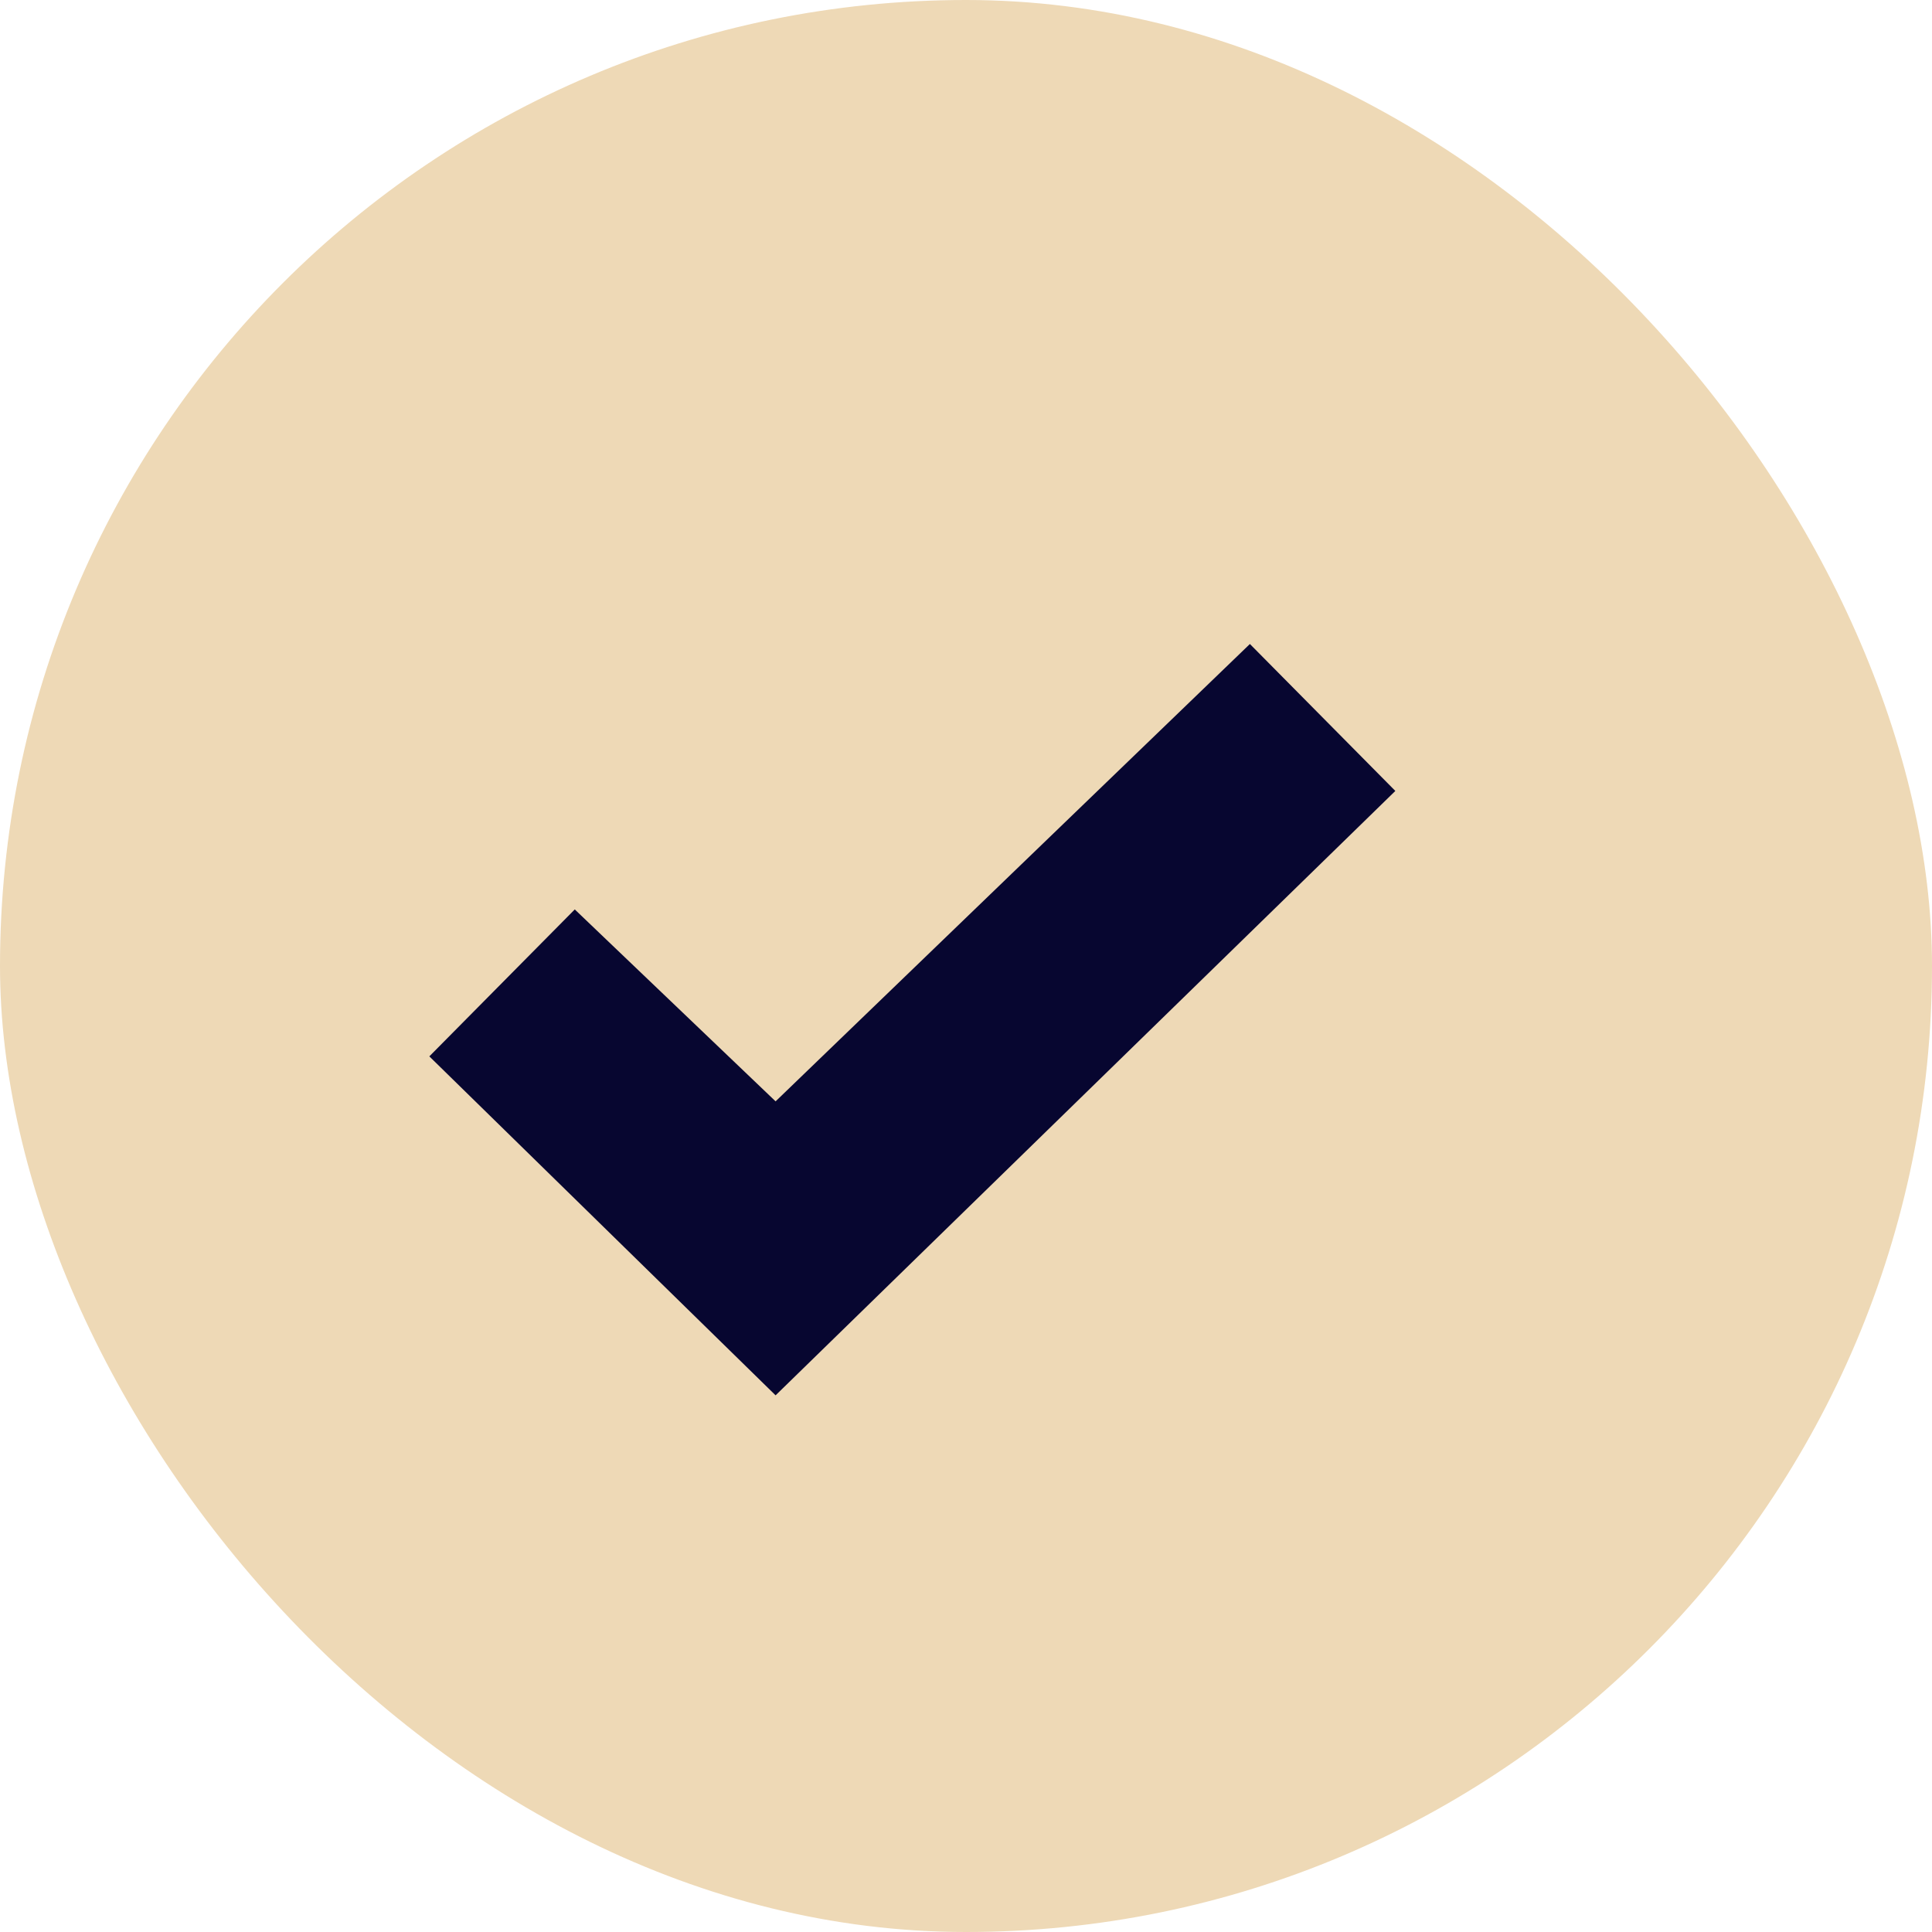
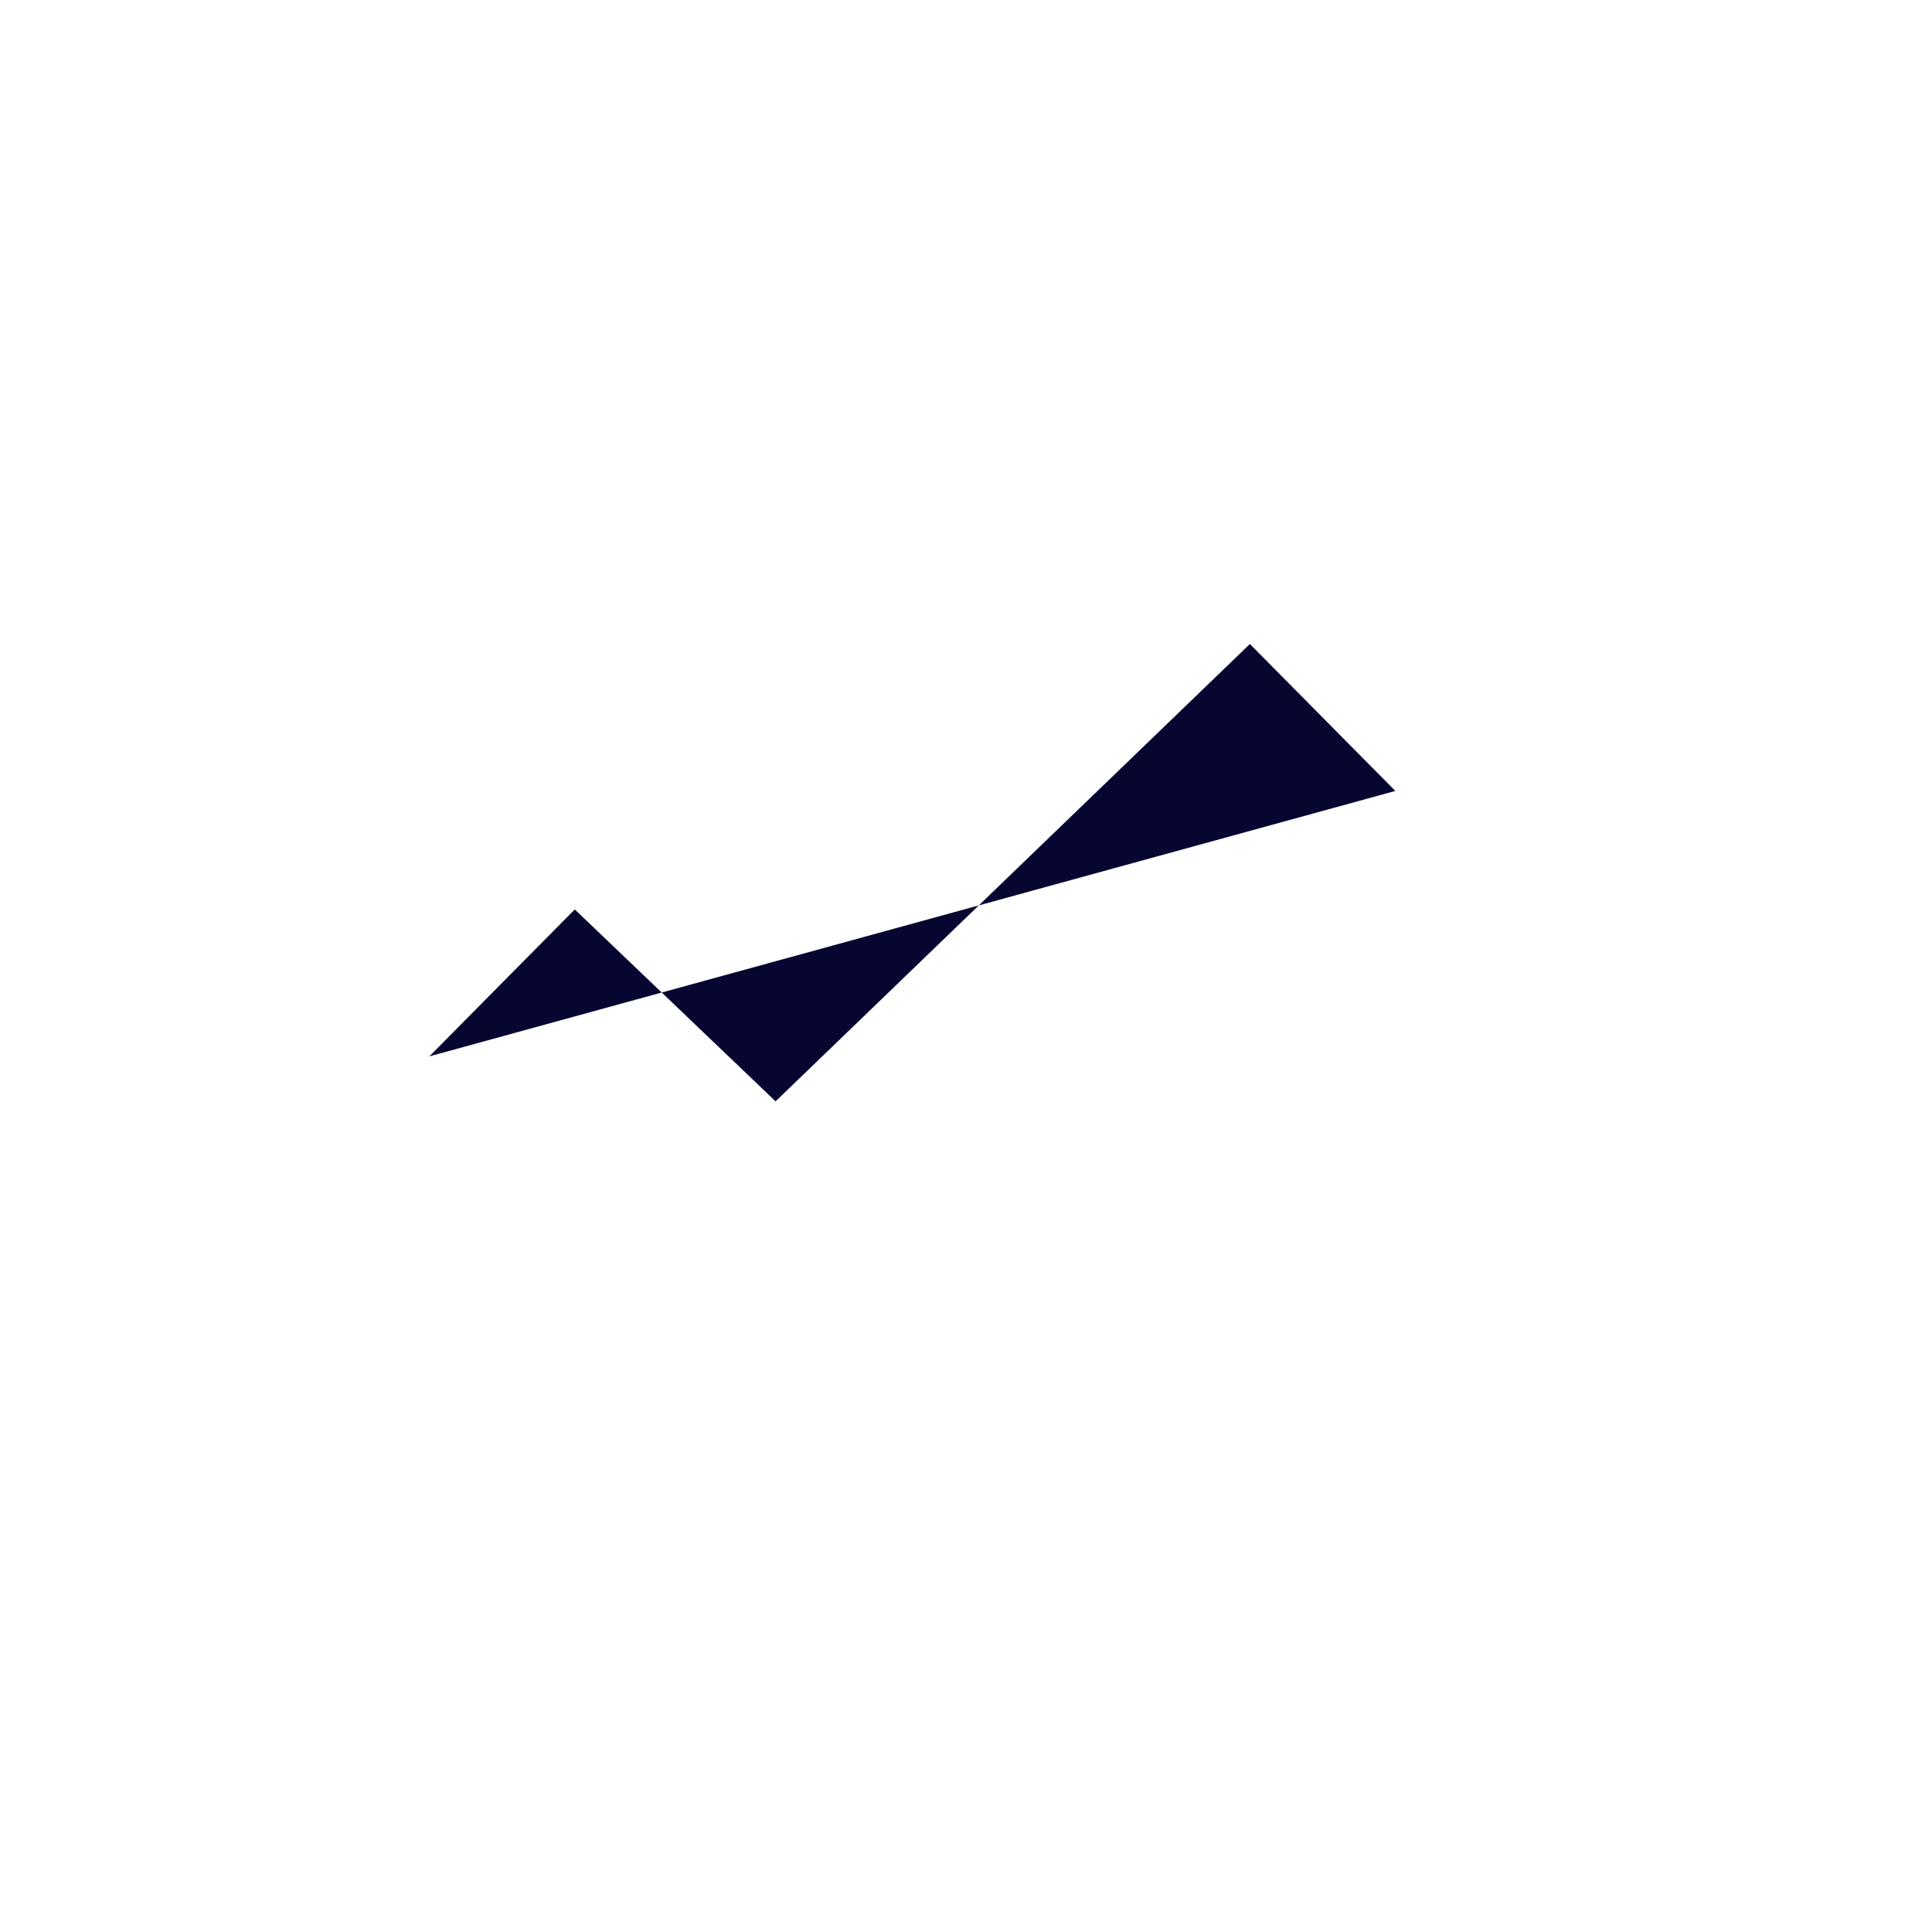
<svg xmlns="http://www.w3.org/2000/svg" width="18" height="18" viewBox="0 0 18 18" fill="none">
-   <rect width="18" height="18" rx="9" fill="#EED9B6" />
-   <path fill-rule="evenodd" clip-rule="evenodd" d="M7.226 10.261L11.645 6L13 7.369L7.226 13L4 9.842L5.355 8.473L7.226 10.261Z" fill="#070630" />
+   <path fill-rule="evenodd" clip-rule="evenodd" d="M7.226 10.261L11.645 6L13 7.369L4 9.842L5.355 8.473L7.226 10.261Z" fill="#070630" />
</svg>